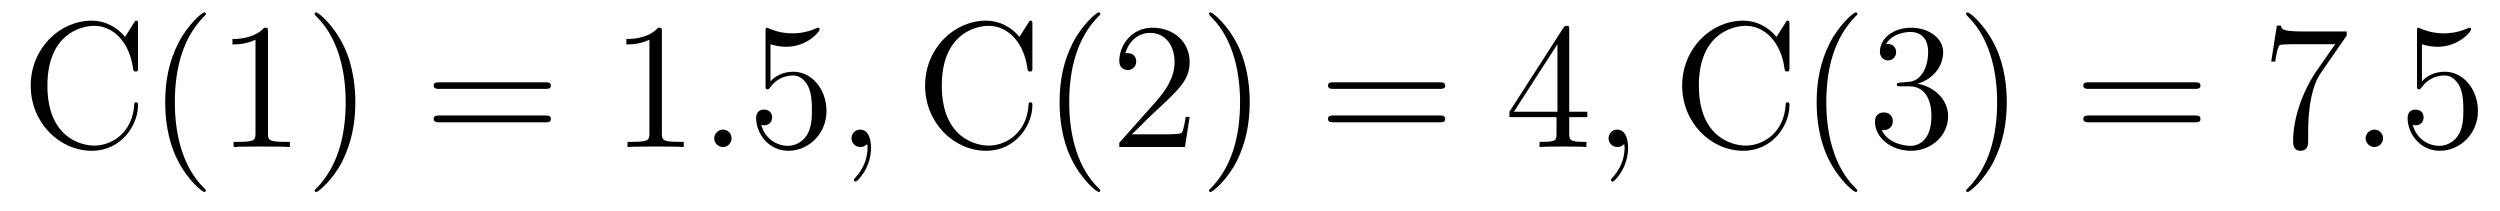
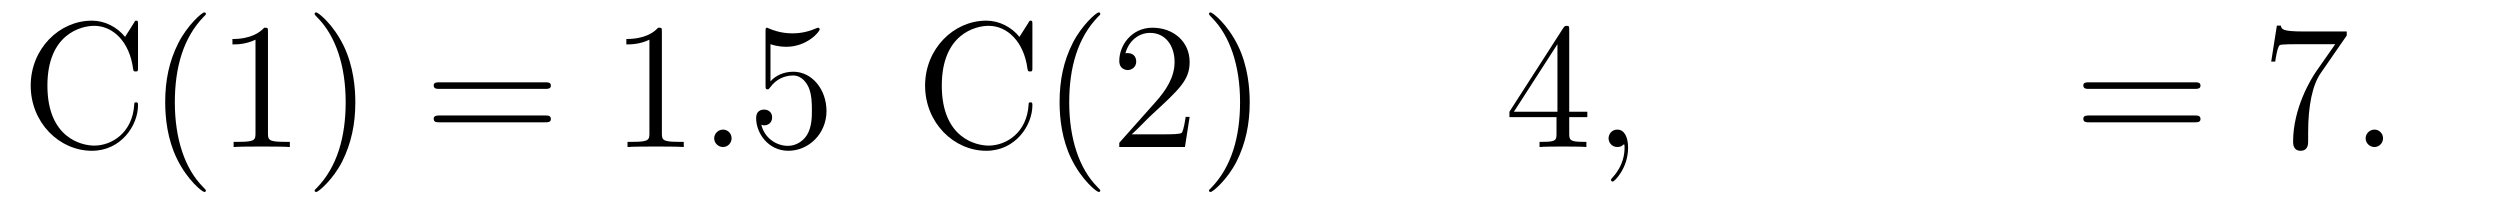
<svg xmlns="http://www.w3.org/2000/svg" height="14pt" version="1.1" viewBox="0 -14 166 14" width="166pt">
  <g id="page1">
    <g transform="matrix(1 0 0 1 -127 650)">
      <path d="M136.164 -662.363C136.164 -662.566 136.164 -662.629 136.055 -662.629C135.977 -662.629 135.961 -662.613 135.898 -662.488L135.305 -661.551C134.773 -662.207 133.961 -662.629 133.102 -662.629C130.93 -662.629 129.039 -660.754 129.039 -658.316C129.039 -655.848 130.945 -653.988 133.102 -653.988C135.055 -653.988 136.164 -655.691 136.164 -657.004C136.164 -657.129 136.164 -657.207 136.039 -657.207C135.914 -657.207 135.914 -657.144 135.914 -657.066C135.805 -655.176 134.414 -654.332 133.258 -654.332C132.43 -654.332 130.148 -654.832 130.148 -658.316C130.148 -661.754 132.398 -662.285 133.258 -662.285C134.508 -662.285 135.602 -661.223 135.836 -659.441C135.867 -659.285 135.867 -659.254 136.008 -659.254C136.164 -659.254 136.164 -659.285 136.164 -659.535V-662.363ZM140.672 -651.348C140.672 -651.379 140.672 -651.395 140.469 -651.598C139.281 -652.801 138.609 -654.77 138.609 -657.207C138.609 -659.52 139.172 -661.504 140.547 -662.91C140.672 -663.02 140.672 -663.051 140.672 -663.082C140.672 -663.16 140.609 -663.176 140.562 -663.176C140.406 -663.176 139.437 -662.316 138.844 -661.145C138.234 -659.941 137.969 -658.676 137.969 -657.207C137.969 -656.145 138.125 -654.723 138.75 -653.457C139.453 -652.02 140.438 -651.254 140.562 -651.254C140.609 -651.254 140.672 -651.27 140.672 -651.348ZM144.793 -661.879C144.793 -662.16 144.793 -662.16 144.543 -662.16C144.262 -661.848 143.668 -661.41 142.434 -661.41V-661.051C142.715 -661.051 143.309 -661.051 143.965 -661.363V-655.16C143.965 -654.723 143.934 -654.582 142.887 -654.582H142.512V-654.238C142.84 -654.27 143.996 -654.27 144.387 -654.27C144.777 -654.27 145.918 -654.27 146.246 -654.238V-654.582H145.871C144.824 -654.582 144.793 -654.723 144.793 -655.16V-661.879ZM150.594 -657.207C150.594 -658.113 150.484 -659.598 149.813 -660.973C149.109 -662.41 148.125 -663.176 148 -663.176C147.953 -663.176 147.891 -663.16 147.891 -663.082C147.891 -663.051 147.891 -663.02 148.094 -662.816C149.281 -661.613 149.953 -659.645 149.953 -657.223C149.953 -654.91 149.391 -652.91 148.016 -651.504C147.891 -651.395 147.891 -651.379 147.891 -651.348C147.891 -651.27 147.953 -651.254 148 -651.254C148.156 -651.254 149.125 -652.098 149.719 -653.27C150.328 -654.488 150.594 -655.77 150.594 -657.207ZM151.793 -654.238" fill-rule="evenodd" />
      <path d="M163.203 -658.098C163.375 -658.098 163.578 -658.098 163.578 -658.316C163.578 -658.535 163.375 -658.535 163.203 -658.535H156.188C156.016 -658.535 155.797 -658.535 155.797 -658.332C155.797 -658.098 156 -658.098 156.188 -658.098H163.203ZM163.203 -655.879C163.375 -655.879 163.578 -655.879 163.578 -656.098C163.578 -656.332 163.375 -656.332 163.203 -656.332H156.188C156.016 -656.332 155.797 -656.332 155.797 -656.113C155.797 -655.879 156 -655.879 156.188 -655.879H163.203ZM164.273 -654.238" fill-rule="evenodd" />
      <path d="M170.949 -661.879C170.949 -662.16 170.949 -662.16 170.699 -662.16C170.418 -661.848 169.824 -661.41 168.59 -661.41V-661.051C168.871 -661.051 169.465 -661.051 170.121 -661.363V-655.16C170.121 -654.723 170.09 -654.582 169.043 -654.582H168.668V-654.238C168.996 -654.27 170.152 -654.27 170.543 -654.27C170.934 -654.27 172.074 -654.27 172.402 -654.238V-654.582H172.027C170.98 -654.582 170.949 -654.723 170.949 -655.16V-661.879ZM173.391 -654.238" fill-rule="evenodd" />
      <path d="M175.578 -654.816C175.578 -655.16 175.297 -655.395 175.016 -655.395C174.672 -655.395 174.422 -655.113 174.422 -654.816C174.422 -654.473 174.719 -654.238 175 -654.238C175.344 -654.238 175.578 -654.519 175.578 -654.816ZM176.629 -654.238" fill-rule="evenodd" />
      <path d="M178.16 -661.066C178.66 -660.894 179.082 -660.894 179.223 -660.894C180.566 -660.894 181.426 -661.879 181.426 -662.051C181.426 -662.098 181.395 -662.16 181.332 -662.16C181.301 -662.16 181.285 -662.16 181.176 -662.113C180.504 -661.816 179.926 -661.785 179.613 -661.785C178.832 -661.785 178.269 -662.019 178.051 -662.113C177.957 -662.16 177.941 -662.16 177.926 -662.16C177.832 -662.16 177.832 -662.082 177.832 -661.895V-658.348C177.832 -658.129 177.832 -658.066 177.973 -658.066C178.035 -658.066 178.051 -658.082 178.16 -658.223C178.504 -658.707 179.066 -658.988 179.66 -658.988C180.285 -658.988 180.598 -658.41 180.691 -658.207C180.894 -657.738 180.91 -657.16 180.91 -656.707S180.91 -655.566 180.582 -655.035C180.316 -654.613 179.848 -654.316 179.316 -654.316C178.535 -654.316 177.754 -654.848 177.551 -655.723C177.613 -655.691 177.676 -655.676 177.738 -655.676C177.941 -655.676 178.269 -655.801 178.269 -656.207C178.269 -656.535 178.035 -656.723 177.738 -656.723C177.519 -656.723 177.207 -656.629 177.207 -656.16C177.207 -655.145 178.02 -653.988 179.348 -653.988C180.691 -653.988 181.879 -655.113 181.879 -656.629C181.879 -658.051 180.926 -659.238 179.676 -659.238C178.988 -659.238 178.457 -658.941 178.16 -658.598V-661.066ZM182.508 -654.238" fill-rule="evenodd" />
-       <path d="M184.836 -654.191C184.836 -654.879 184.602 -655.395 184.117 -655.395C183.742 -655.395 183.539 -655.082 183.539 -654.816C183.539 -654.566 183.727 -654.238 184.133 -654.238C184.289 -654.238 184.414 -654.285 184.523 -654.395C184.539 -654.41 184.555 -654.41 184.57 -654.41C184.602 -654.41 184.602 -654.254 184.602 -654.191C184.602 -653.801 184.523 -653.019 183.836 -652.254C183.695 -652.098 183.695 -652.082 183.695 -652.051C183.695 -652.004 183.758 -651.941 183.82 -651.941C183.914 -651.941 184.836 -652.816 184.836 -654.191ZM185.746 -654.238" fill-rule="evenodd" />
      <path d="M195.551 -662.363C195.551 -662.566 195.551 -662.629 195.442 -662.629C195.364 -662.629 195.348 -662.613 195.286 -662.488L194.692 -661.551C194.16 -662.207 193.348 -662.629 192.488 -662.629C190.316 -662.629 188.426 -660.754 188.426 -658.316C188.426 -655.848 190.332 -653.988 192.488 -653.988C194.442 -653.988 195.551 -655.691 195.551 -657.004C195.551 -657.129 195.551 -657.207 195.426 -657.207S195.301 -657.144 195.301 -657.066C195.192 -655.176 193.801 -654.332 192.644 -654.332C191.816 -654.332 189.535 -654.832 189.535 -658.316C189.535 -661.754 191.785 -662.285 192.644 -662.285C193.895 -662.285 194.988 -661.223 195.223 -659.441C195.254 -659.285 195.254 -659.254 195.395 -659.254C195.551 -659.254 195.551 -659.285 195.551 -659.535V-662.363ZM200.059 -651.348C200.059 -651.379 200.059 -651.395 199.855 -651.598C198.668 -652.801 197.996 -654.77 197.996 -657.207C197.996 -659.52 198.559 -661.504 199.933 -662.91C200.059 -663.02 200.059 -663.051 200.059 -663.082C200.059 -663.16 199.996 -663.176 199.949 -663.176C199.793 -663.176 198.824 -662.316 198.23 -661.145C197.621 -659.941 197.356 -658.676 197.356 -657.207C197.356 -656.145 197.512 -654.723 198.137 -653.457C198.84 -652.02 199.824 -651.254 199.949 -651.254C199.996 -651.254 200.059 -651.27 200.059 -651.348ZM205.992 -656.238H205.727C205.696 -656.035 205.602 -655.379 205.476 -655.191C205.398 -655.082 204.71 -655.082 204.352 -655.082H202.148C202.476 -655.363 203.195 -656.129 203.508 -656.41C205.32 -658.082 205.992 -658.691 205.992 -659.879C205.992 -661.254 204.899 -662.16 203.524 -662.16C202.133 -662.16 201.32 -660.988 201.32 -659.957C201.32 -659.348 201.852 -659.348 201.883 -659.348C202.133 -659.348 202.445 -659.535 202.445 -659.91C202.445 -660.254 202.226 -660.473 201.883 -660.473C201.774 -660.473 201.758 -660.473 201.726 -660.457C201.946 -661.269 202.586 -661.816 203.368 -661.816C204.383 -661.816 204.992 -660.973 204.992 -659.879C204.992 -658.863 204.414 -657.988 203.726 -657.223L201.32 -654.519V-654.238H205.68L205.992 -656.238ZM209.981 -657.207C209.981 -658.113 209.872 -659.598 209.2 -660.973C208.496 -662.41 207.511 -663.176 207.386 -663.176C207.34 -663.176 207.277 -663.16 207.277 -663.082C207.277 -663.051 207.277 -663.02 207.48 -662.816C208.668 -661.613 209.34 -659.645 209.34 -657.223C209.34 -654.91 208.777 -652.91 207.402 -651.504C207.277 -651.395 207.277 -651.379 207.277 -651.348C207.277 -651.27 207.34 -651.254 207.386 -651.254C207.542 -651.254 208.512 -652.098 209.106 -653.27C209.714 -654.488 209.981 -655.77 209.981 -657.207ZM211.18 -654.238" fill-rule="evenodd" />
-       <path d="M222.586 -658.098C222.758 -658.098 222.961 -658.098 222.961 -658.316C222.961 -658.535 222.758 -658.535 222.586 -658.535H215.57C215.399 -658.535 215.179 -658.535 215.179 -658.332C215.179 -658.098 215.383 -658.098 215.57 -658.098H222.586ZM222.586 -655.879C222.758 -655.879 222.961 -655.879 222.961 -656.098C222.961 -656.332 222.758 -656.332 222.586 -656.332H215.57C215.399 -656.332 215.179 -656.332 215.179 -656.113C215.179 -655.879 215.383 -655.879 215.57 -655.879H222.586ZM223.656 -654.238" fill-rule="evenodd" />
      <path d="M231.196 -662.004C231.196 -662.223 231.196 -662.285 231.04 -662.285C230.945 -662.285 230.898 -662.285 230.804 -662.145L227.226 -656.582V-656.223H230.352V-655.145C230.352 -654.707 230.336 -654.582 229.46 -654.582H229.226V-654.238C229.492 -654.27 230.446 -654.27 230.773 -654.27C231.102 -654.27 232.055 -654.27 232.336 -654.238V-654.582H232.102C231.242 -654.582 231.196 -654.707 231.196 -655.145V-656.223H232.398V-656.582H231.196V-662.004ZM230.414 -661.066V-656.582H227.524L230.414 -661.066ZM232.777 -654.238" fill-rule="evenodd" />
      <path d="M235.105 -654.191C235.105 -654.879 234.871 -655.395 234.386 -655.395C234.012 -655.395 233.809 -655.082 233.809 -654.816C233.809 -654.566 233.996 -654.238 234.402 -654.238C234.559 -654.238 234.684 -654.285 234.793 -654.395C234.809 -654.41 234.824 -654.41 234.84 -654.41C234.871 -654.41 234.871 -654.254 234.871 -654.191C234.871 -653.801 234.793 -653.019 234.106 -652.254C233.965 -652.098 233.965 -652.082 233.965 -652.051C233.965 -652.004 234.028 -651.941 234.09 -651.941C234.184 -651.941 235.105 -652.816 235.105 -654.191ZM236.016 -654.238" fill-rule="evenodd" />
-       <path d="M245.82 -662.363C245.82 -662.566 245.82 -662.629 245.711 -662.629C245.633 -662.629 245.617 -662.613 245.555 -662.488L244.961 -661.551C244.429 -662.207 243.617 -662.629 242.758 -662.629C240.586 -662.629 238.696 -660.754 238.696 -658.316C238.696 -655.848 240.601 -653.988 242.758 -653.988C244.711 -653.988 245.82 -655.691 245.82 -657.004C245.82 -657.129 245.82 -657.207 245.695 -657.207S245.57 -657.144 245.57 -657.066C245.461 -655.176 244.07 -654.332 242.914 -654.332C242.086 -654.332 239.804 -654.832 239.804 -658.316C239.804 -661.754 242.054 -662.285 242.914 -662.285C244.164 -662.285 245.258 -661.223 245.492 -659.441C245.524 -659.285 245.524 -659.254 245.664 -659.254C245.82 -659.254 245.82 -659.285 245.82 -659.535V-662.363ZM250.328 -651.348C250.328 -651.379 250.328 -651.395 250.126 -651.598C248.938 -652.801 248.266 -654.77 248.266 -657.207C248.266 -659.52 248.828 -661.504 250.204 -662.91C250.328 -663.02 250.328 -663.051 250.328 -663.082C250.328 -663.16 250.266 -663.176 250.219 -663.176C250.062 -663.176 249.094 -662.316 248.5 -661.145C247.891 -659.941 247.625 -658.676 247.625 -657.207C247.625 -656.145 247.781 -654.723 248.406 -653.457C249.109 -652.02 250.093 -651.254 250.219 -651.254C250.266 -651.254 250.328 -651.27 250.328 -651.348ZM253.199 -658.52C252.996 -658.504 252.949 -658.488 252.949 -658.379C252.949 -658.269 253.012 -658.269 253.23 -658.269H253.777C254.792 -658.269 255.246 -657.426 255.246 -656.285C255.246 -654.723 254.434 -654.316 253.855 -654.316S252.293 -654.582 251.95 -655.363C252.34 -655.316 252.684 -655.52 252.684 -655.957C252.684 -656.301 252.433 -656.535 252.09 -656.535C251.809 -656.535 251.496 -656.379 251.496 -655.926C251.496 -654.863 252.559 -653.988 253.886 -653.988C255.308 -653.988 256.356 -655.066 256.356 -656.27C256.356 -657.379 255.464 -658.238 254.324 -658.441C255.355 -658.738 256.027 -659.598 256.027 -660.535C256.027 -661.473 255.059 -662.16 253.902 -662.16C252.7 -662.16 251.825 -661.441 251.825 -660.566C251.825 -660.098 252.199 -659.988 252.371 -659.988C252.622 -659.988 252.902 -660.176 252.902 -660.535C252.902 -660.91 252.622 -661.082 252.355 -661.082C252.293 -661.082 252.262 -661.082 252.23 -661.066C252.684 -661.879 253.808 -661.879 253.855 -661.879C254.262 -661.879 255.028 -661.707 255.028 -660.535C255.028 -660.301 254.996 -659.645 254.652 -659.129C254.293 -658.598 253.886 -658.566 253.559 -658.551L253.199 -658.52ZM260.25 -657.207C260.25 -658.113 260.141 -659.598 259.469 -660.973C258.766 -662.41 257.782 -663.176 257.657 -663.176C257.609 -663.176 257.546 -663.16 257.546 -663.082C257.546 -663.051 257.546 -663.02 257.75 -662.816C258.937 -661.613 259.609 -659.645 259.609 -657.223C259.609 -654.91 259.046 -652.91 257.672 -651.504C257.546 -651.395 257.546 -651.379 257.546 -651.348C257.546 -651.27 257.609 -651.254 257.657 -651.254C257.813 -651.254 258.781 -652.098 259.375 -653.27C259.985 -654.488 260.25 -655.77 260.25 -657.207ZM261.449 -654.238" fill-rule="evenodd" />
      <path d="M272.738 -658.098C272.91 -658.098 273.113 -658.098 273.113 -658.316C273.113 -658.535 272.91 -658.535 272.738 -658.535H265.723C265.55 -658.535 265.332 -658.535 265.332 -658.332C265.332 -658.098 265.535 -658.098 265.723 -658.098H272.738ZM272.738 -655.879C272.91 -655.879 273.113 -655.879 273.113 -656.098C273.113 -656.332 272.91 -656.332 272.738 -656.332H265.723C265.55 -656.332 265.332 -656.332 265.332 -656.113C265.332 -655.879 265.535 -655.879 265.723 -655.879H272.738ZM273.809 -654.238" fill-rule="evenodd" />
      <path d="M282.824 -661.644V-661.91H279.965C278.512 -661.91 278.496 -662.066 278.449 -662.301H278.184L277.808 -659.91H278.075C278.106 -660.129 278.215 -660.863 278.371 -661.004C278.465 -661.066 279.355 -661.066 279.527 -661.066H282.059L280.793 -659.254C280.465 -658.785 279.262 -656.832 279.262 -654.598C279.262 -654.457 279.262 -653.988 279.762 -653.988C280.261 -653.988 280.261 -654.457 280.261 -654.613V-655.207C280.261 -656.973 280.543 -658.363 281.106 -659.16L282.824 -661.644ZM283.046 -654.238" fill-rule="evenodd" />
      <path d="M285.234 -654.816C285.234 -655.16 284.953 -655.395 284.672 -655.395C284.328 -655.395 284.078 -655.113 284.078 -654.816C284.078 -654.473 284.375 -654.238 284.657 -654.238C285 -654.238 285.234 -654.519 285.234 -654.816ZM286.285 -654.238" fill-rule="evenodd" />
-       <path d="M287.816 -661.066C288.317 -660.894 288.738 -660.894 288.878 -660.894C290.222 -660.894 291.082 -661.879 291.082 -662.051C291.082 -662.098 291.05 -662.16 290.988 -662.16C290.957 -662.16 290.941 -662.16 290.832 -662.113C290.16 -661.816 289.582 -661.785 289.27 -661.785C288.488 -661.785 287.926 -662.019 287.707 -662.113C287.614 -662.16 287.598 -662.16 287.582 -662.16C287.489 -662.16 287.489 -662.082 287.489 -661.895V-658.348C287.489 -658.129 287.489 -658.066 287.629 -658.066C287.692 -658.066 287.707 -658.082 287.816 -658.223C288.16 -658.707 288.722 -658.988 289.316 -658.988C289.942 -658.988 290.254 -658.41 290.347 -658.207C290.551 -657.738 290.567 -657.16 290.567 -656.707S290.567 -655.566 290.238 -655.035C289.973 -654.613 289.504 -654.316 288.973 -654.316C288.192 -654.316 287.41 -654.848 287.207 -655.723C287.269 -655.691 287.332 -655.676 287.394 -655.676C287.598 -655.676 287.926 -655.801 287.926 -656.207C287.926 -656.535 287.692 -656.723 287.394 -656.723C287.176 -656.723 286.864 -656.629 286.864 -656.16C286.864 -655.145 287.676 -653.988 289.004 -653.988C290.347 -653.988 291.535 -655.113 291.535 -656.629C291.535 -658.051 290.582 -659.238 289.332 -659.238C288.644 -659.238 288.113 -658.941 287.816 -658.598V-661.066ZM292.164 -654.238" fill-rule="evenodd" />
    </g>
  </g>
</svg>